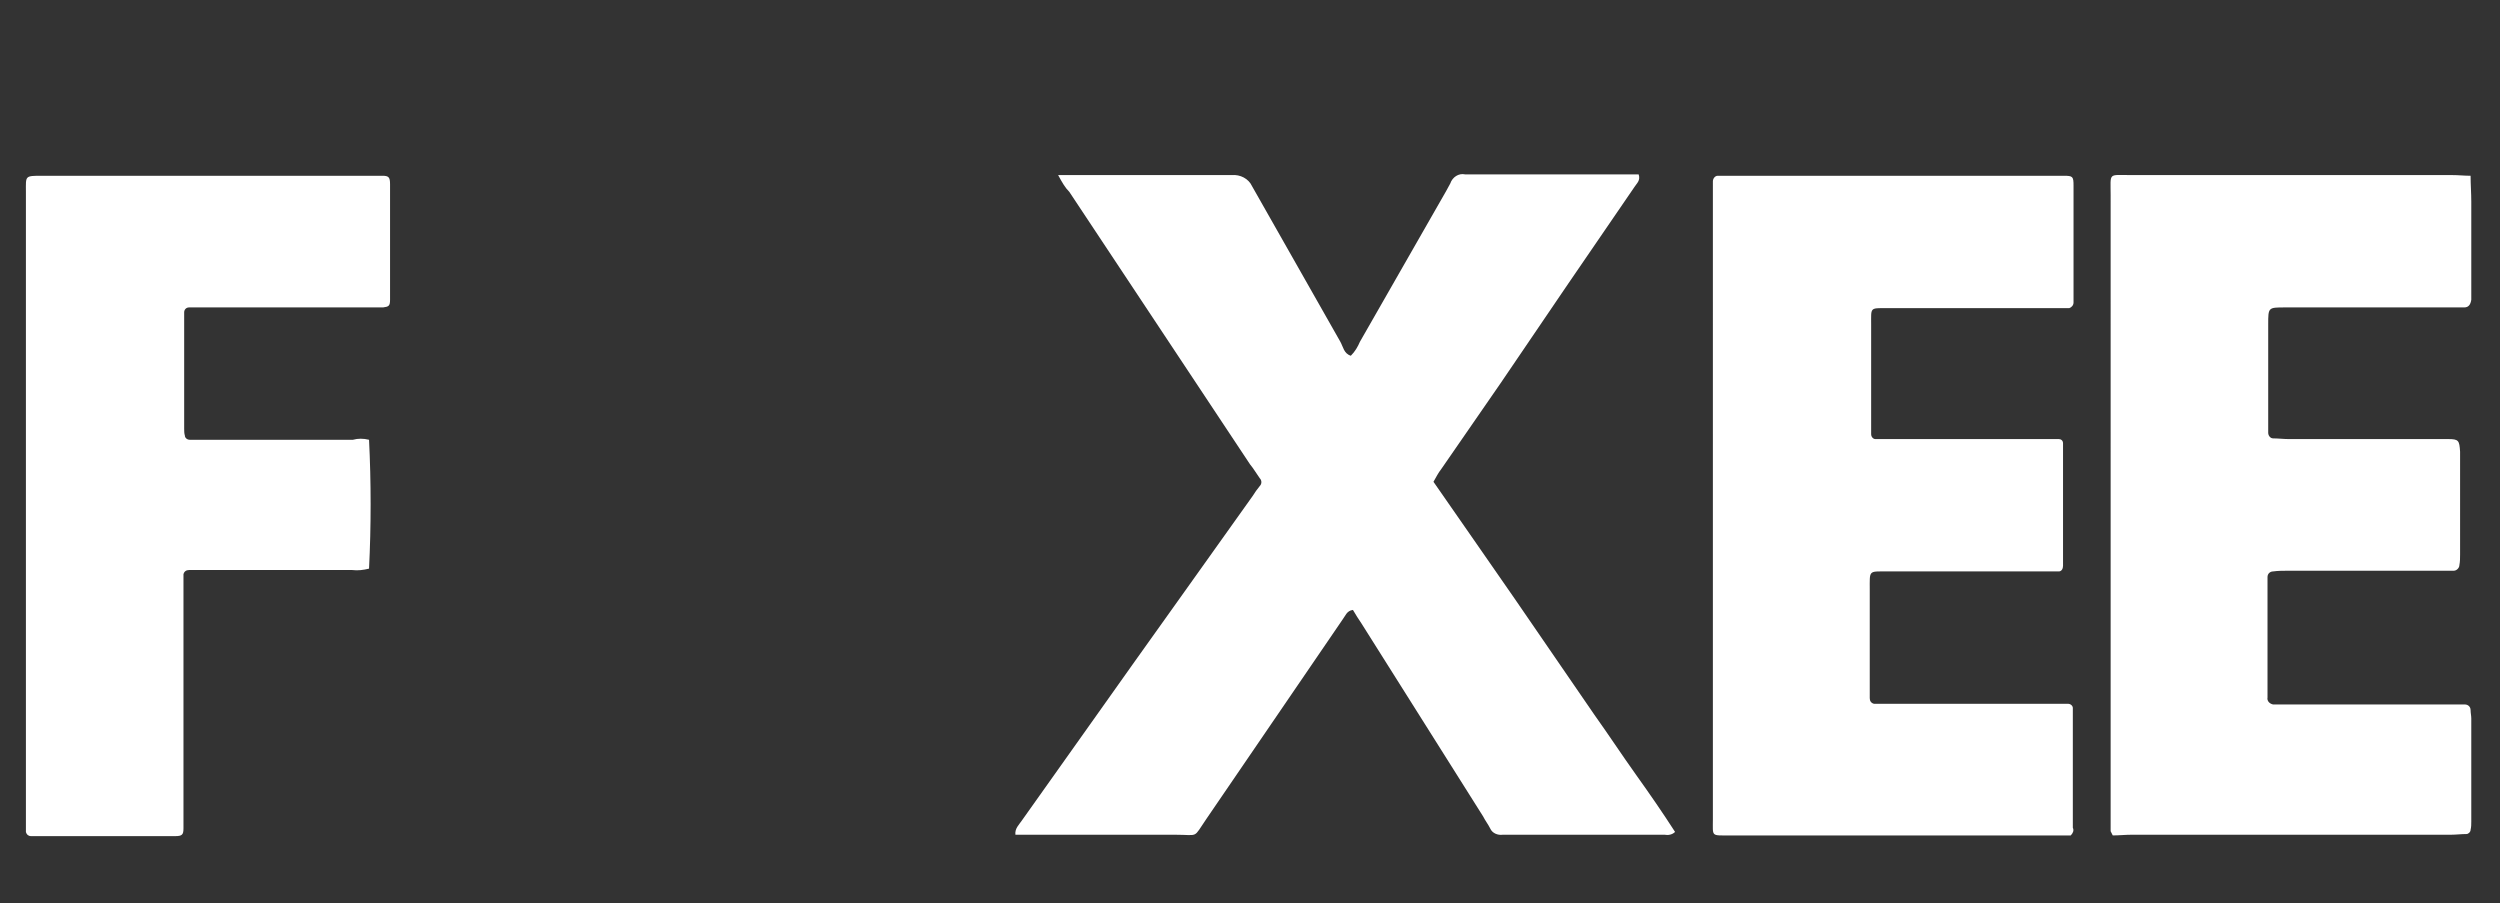
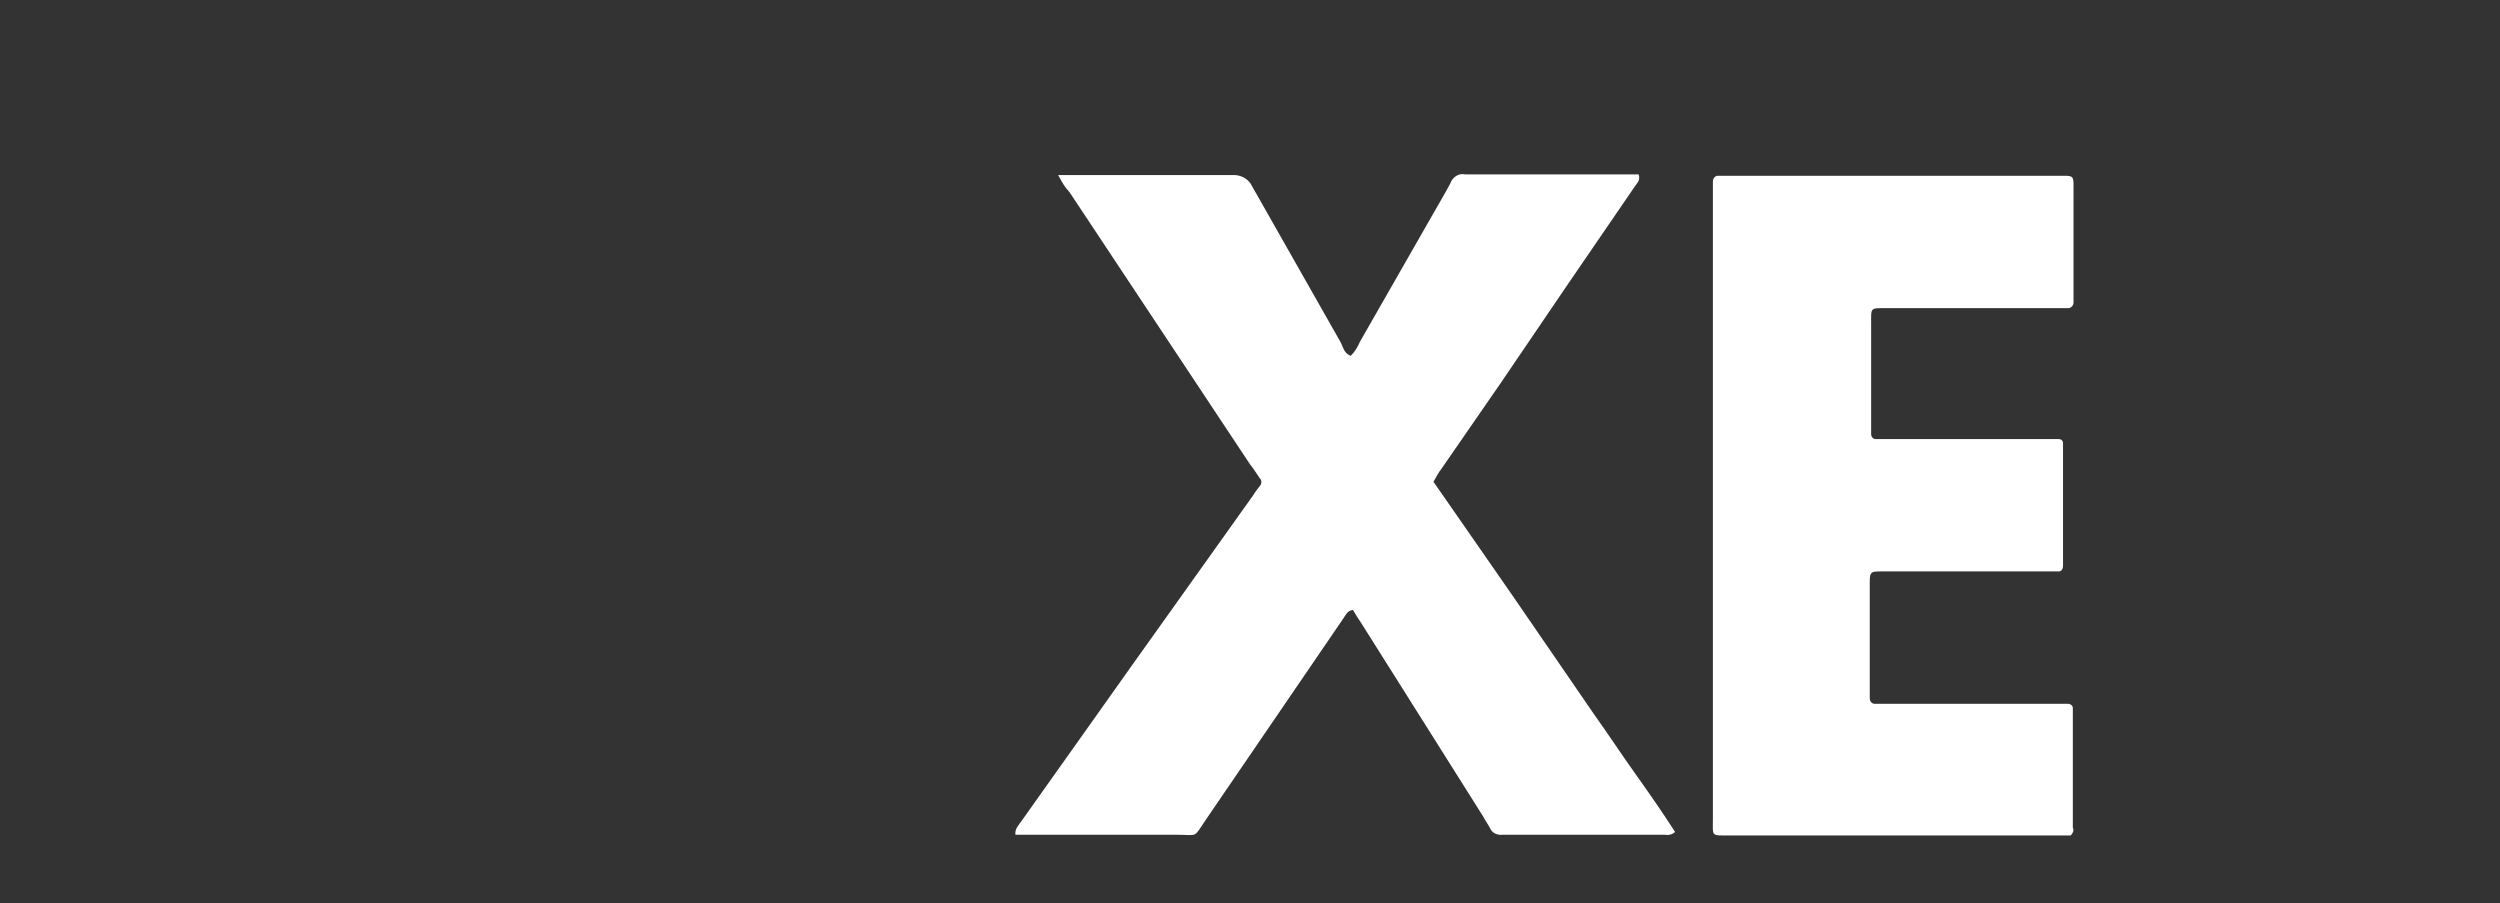
<svg xmlns="http://www.w3.org/2000/svg" version="1.1" id="Calque_1" x="0px" y="0px" viewBox="0 0 357 129" style="enable-background:new 0 0 357 129;" xml:space="preserve">
  <rect x="0" y="0" width="357" height="129" fill="#333333" stroke="none" />
  <style type="text/css">
	.st0{fill:#FFFFFF;}
</style>
  <title>logo-part1-01</title>
  <path class="st0" d="M151.1,25h24.8c1.2-0.1,2.4,0.5,2.9,1.6c4.2,7.4,8.4,14.8,12.6,22.2c0.4,0.7,0.5,1.7,1.5,2c0.6-0.6,1-1.3,1.3-2  c4.1-7.2,8.2-14.3,12.3-21.5c0.2-0.4,0.4-0.7,0.6-1.1c0.3-0.9,1.2-1.5,2.1-1.3c0.2,0,0.3,0,0.5,0h24.3c0.3,0.9-0.3,1.3-0.6,1.8  c-6.4,9.3-12.8,18.7-19.1,28l-8.5,12.3c-0.4,0.5-0.7,1.1-1.1,1.8l5.7,8.2l5.9,8.5l5.7,8.3l5.7,8.3c2,2.8,3.9,5.7,5.9,8.5  s3.8,5.4,5.6,8.2c-0.4,0.4-1,0.5-1.5,0.4h-23.1c-0.7,0.1-1.5-0.2-1.8-0.9c-0.3-0.6-0.7-1.1-1-1.7L194.4,89c-0.4-0.6-0.8-1.2-1.2-1.9  c-0.9,0.1-1.1,0.9-1.5,1.4c-6.5,9.5-12.9,18.9-19.4,28.4c-2,2.9-1,2.3-4.5,2.3H145c-0.1-0.9,0.5-1.4,0.9-2  c7.2-10.1,14.3-20.2,21.6-30.4l11.4-16c0.3-0.5,0.6-0.9,1-1.4c0.3-0.3,0.3-0.8,0-1.1c-0.5-0.7-0.9-1.4-1.4-2l-25.8-38.9  C152.1,26.8,151.7,26.1,151.1,25z" />
  <path class="st0" d="M295.7,119.3H247c-2.7,0-2.4,0.2-2.4-2.3V25.9c0-0.4,0.3-0.8,0.7-0.8c0,0,0,0,0,0h49.4c1.3,0,1.4,0.1,1.4,1.4  v16.2c0,0.2,0,0.3,0,0.5c0,0.4-0.3,0.7-0.6,0.8c0,0,0,0,0,0h-26.1c-2.4,0-2.2-0.1-2.2,2.3V62c0,0.4,0.3,0.7,0.6,0.7c0,0,0,0,0,0H294  c0.3,0,0.6,0.2,0.6,0.6c0,0,0,0,0,0l0,0v17.5c0,0.4-0.2,0.8-0.6,0.8c0,0,0,0,0,0h-24.5c-2.7,0-2.5-0.2-2.5,2.6v15.5  c0,0.4,0.2,0.7,0.6,0.8h27.7c0.4,0,0.7,0.3,0.7,0.6c0,0,0,0.1,0,0.1v17C296.2,118.6,296,119,295.7,119.3z" />
-   <path class="st0" d="M352.8,25.1c0,1.2,0.1,2.5,0.1,3.7v14c-0.1,0.7-0.4,1.1-1,1.1s-1.3,0-2,0h-23.6c-2.4,0-2.4,0-2.4,2.4v15.5  c0,0.4,0.3,0.8,0.7,0.8c0,0,0,0,0,0l0,0c0.7,0,1.5,0.1,2.2,0.1h22.8c1.5,0,1.6,0.2,1.7,1.8v14.7c0,0.5,0,1-0.1,1.5  c0,0.4-0.4,0.8-0.8,0.8h-23.6c-0.7,0-1.5,0-2.2,0.1c-0.4,0-0.8,0.3-0.8,0.8c0,0.4,0,0.8,0,1.2v16c-0.1,0.5,0.3,0.9,0.8,1  c0,0,0,0,0,0H352c0.4,0,0.8,0.3,0.8,0.8c0,0.4,0.1,0.8,0.1,1.2v14.7c0,0.4,0,0.8-0.1,1.2c0,0.3-0.3,0.6-0.6,0.6  c-0.7,0-1.5,0.1-2.2,0.1h-45.6c-0.9,0-1.8,0.1-2.7,0.1c-0.1-0.2-0.2-0.4-0.3-0.6V27.9c0-3.3-0.4-2.9,2.8-2.9h45.9  C351.1,25,351.9,25.1,352.8,25.1z" />
-   <path class="st0" d="M52.7,62.8c0.3,6.1,0.3,12.3,0,18.4c-0.8,0.2-1.6,0.3-2.4,0.2H27c-0.4,0-0.7,0.2-0.8,0.6c0,0,0,0.1,0,0.1v36.2  c0,0.9-0.2,1.1-1.2,1.1H4.4c-0.3,0-0.6-0.2-0.7-0.6V27.4c0-2.3-0.2-2.3,2.3-2.3h48.6c0.9,0,1.1,0.2,1.1,1.2c0,5.5,0,11,0,16.5  c0,0.9-0.2,1-1,1.1H27c-0.4,0-0.7,0.3-0.7,0.7c0,0,0,0.1,0,0.1v16.5c0,0.3,0,0.7,0.1,1c0,0.3,0.3,0.6,0.7,0.6h23.3  C51.1,62.6,51.9,62.6,52.7,62.8z" />
</svg>